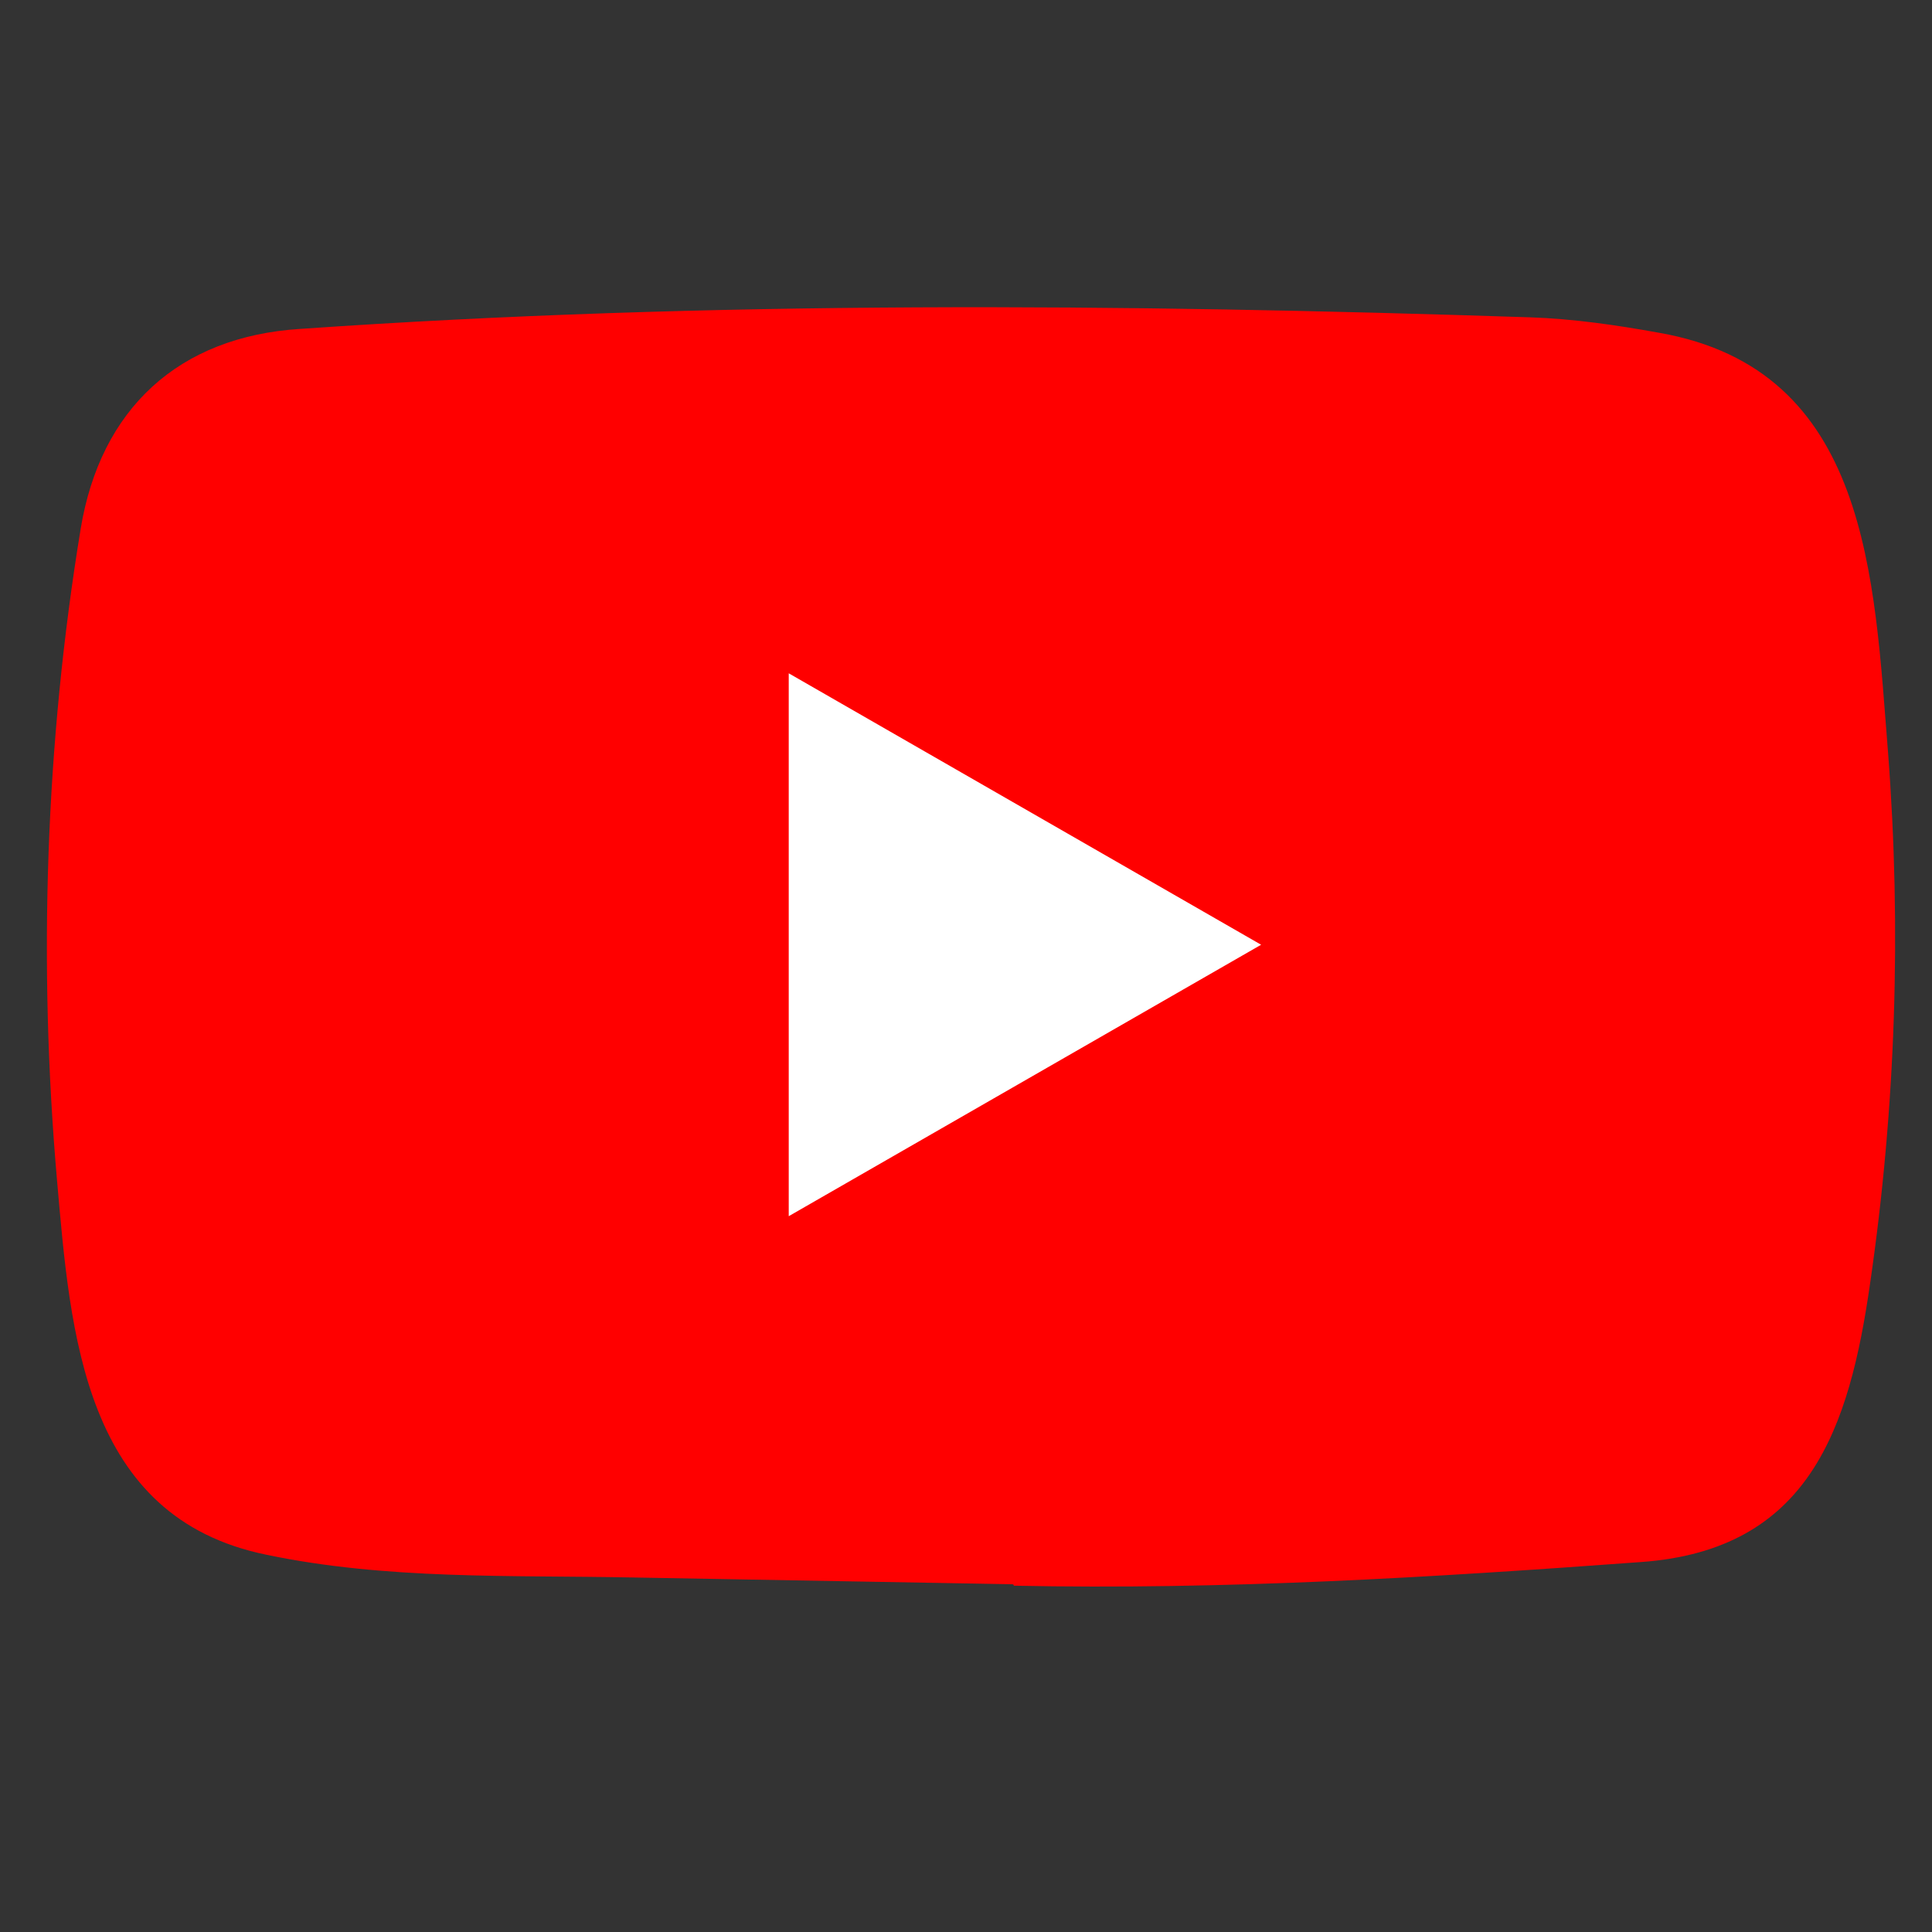
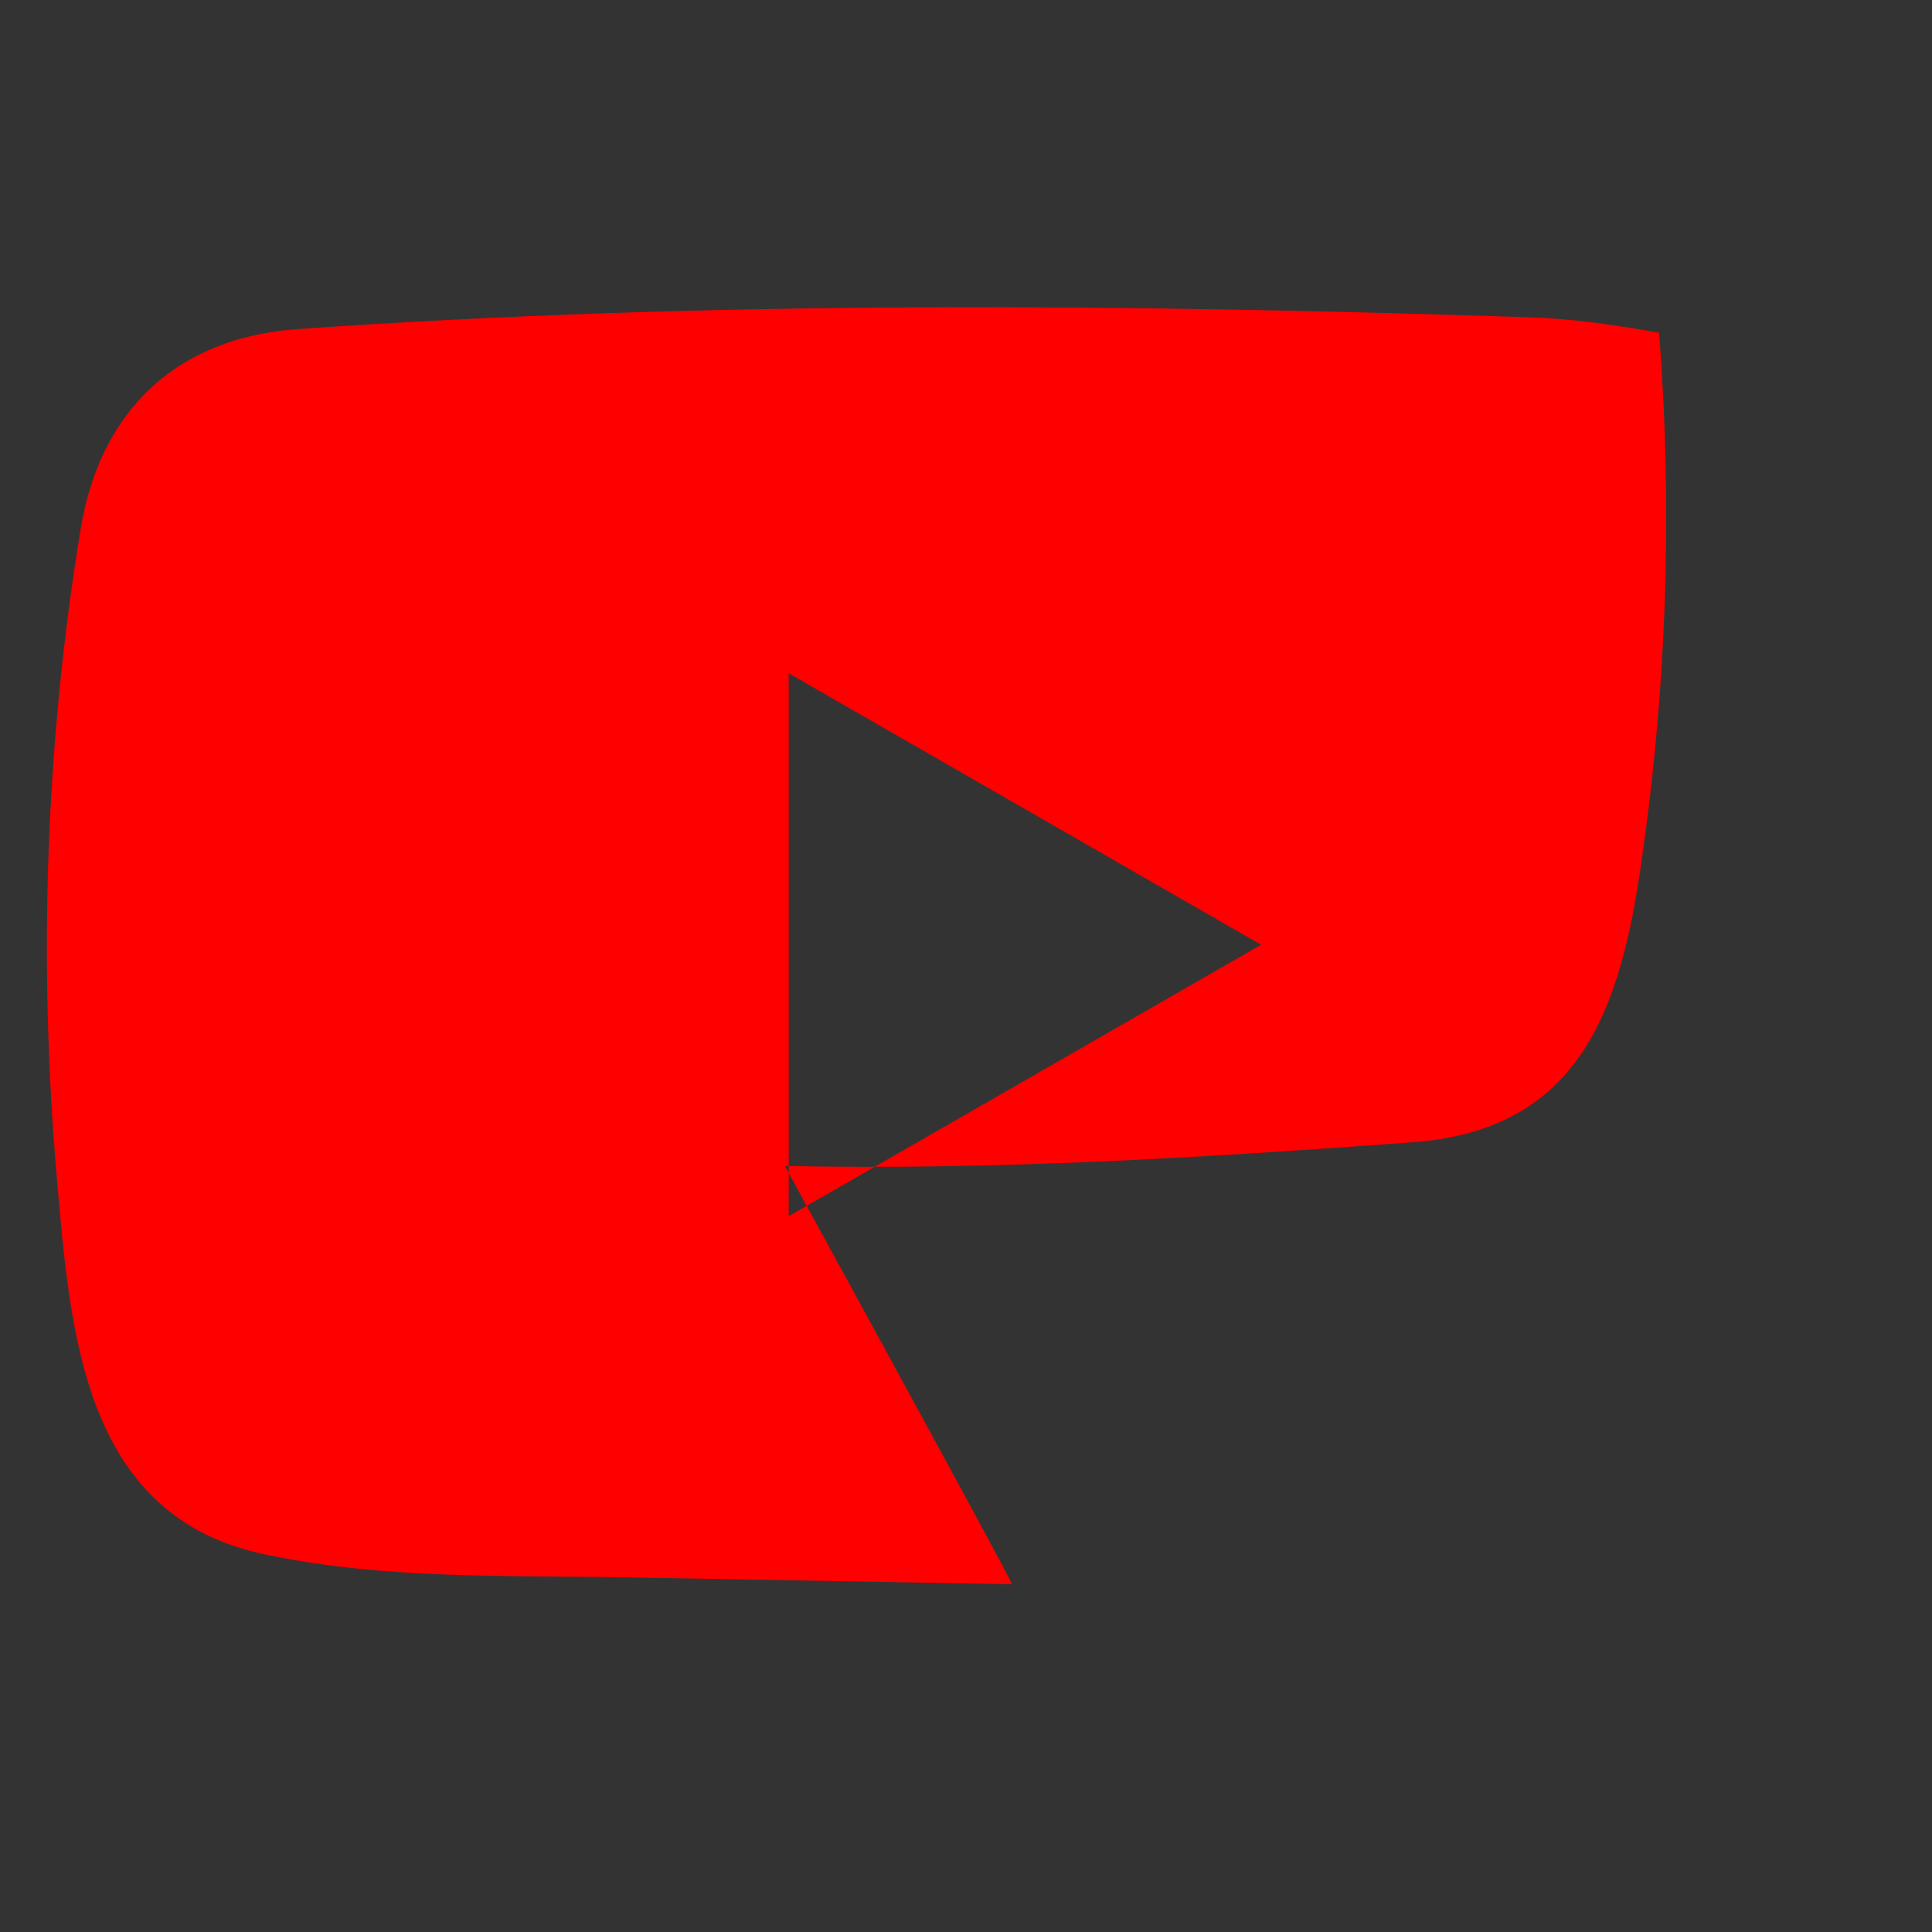
<svg xmlns="http://www.w3.org/2000/svg" version="1.1" id="Layer_1" x="0px" y="0px" viewBox="0 0 400 400" style="enable-background:new 0 0 400 400;" xml:space="preserve">
  <rect x="0" y="0" width="400" height="400" fill="#333333" stroke="none" />
  <style type="text/css">
	.st0{fill:#FFFFFF;}
	.st1{fill:#FF0000;}
</style>
-   <rect x="131.5" y="119.7" class="st0" width="143.6" height="143.6" />
-   <path class="st1" d="M209.5,328l-78.5-1.4c-25.4-0.5-50.9,0.5-75.8-4.7c-37.9-7.7-40.6-45.7-43.4-77.6c-3.9-44.8-2.4-90.4,4.9-134.8  C20.8,84.6,37,69.7,62.1,68.1c84.8-5.9,170.1-5.2,254.7-2.4c8.9,0.3,17.9,1.6,26.7,3.2c43.5,7.6,44.5,50.7,47.4,86.9  c2.8,36.6,1.6,73.4-3.7,109.8c-4.3,30.1-12.6,55.3-47.4,57.8c-43.6,3.2-86.2,5.8-129.9,4.9C209.9,328,209.6,328,209.5,328z   M163.3,251.8c32.9-18.9,65.1-37.4,97.8-56.2c-32.9-18.9-65.1-37.4-97.8-56.2V251.8z" />
+   <path class="st1" d="M209.5,328l-78.5-1.4c-25.4-0.5-50.9,0.5-75.8-4.7c-37.9-7.7-40.6-45.7-43.4-77.6c-3.9-44.8-2.4-90.4,4.9-134.8  C20.8,84.6,37,69.7,62.1,68.1c84.8-5.9,170.1-5.2,254.7-2.4c8.9,0.3,17.9,1.6,26.7,3.2c2.8,36.6,1.6,73.4-3.7,109.8c-4.3,30.1-12.6,55.3-47.4,57.8c-43.6,3.2-86.2,5.8-129.9,4.9C209.9,328,209.6,328,209.5,328z   M163.3,251.8c32.9-18.9,65.1-37.4,97.8-56.2c-32.9-18.9-65.1-37.4-97.8-56.2V251.8z" />
</svg>